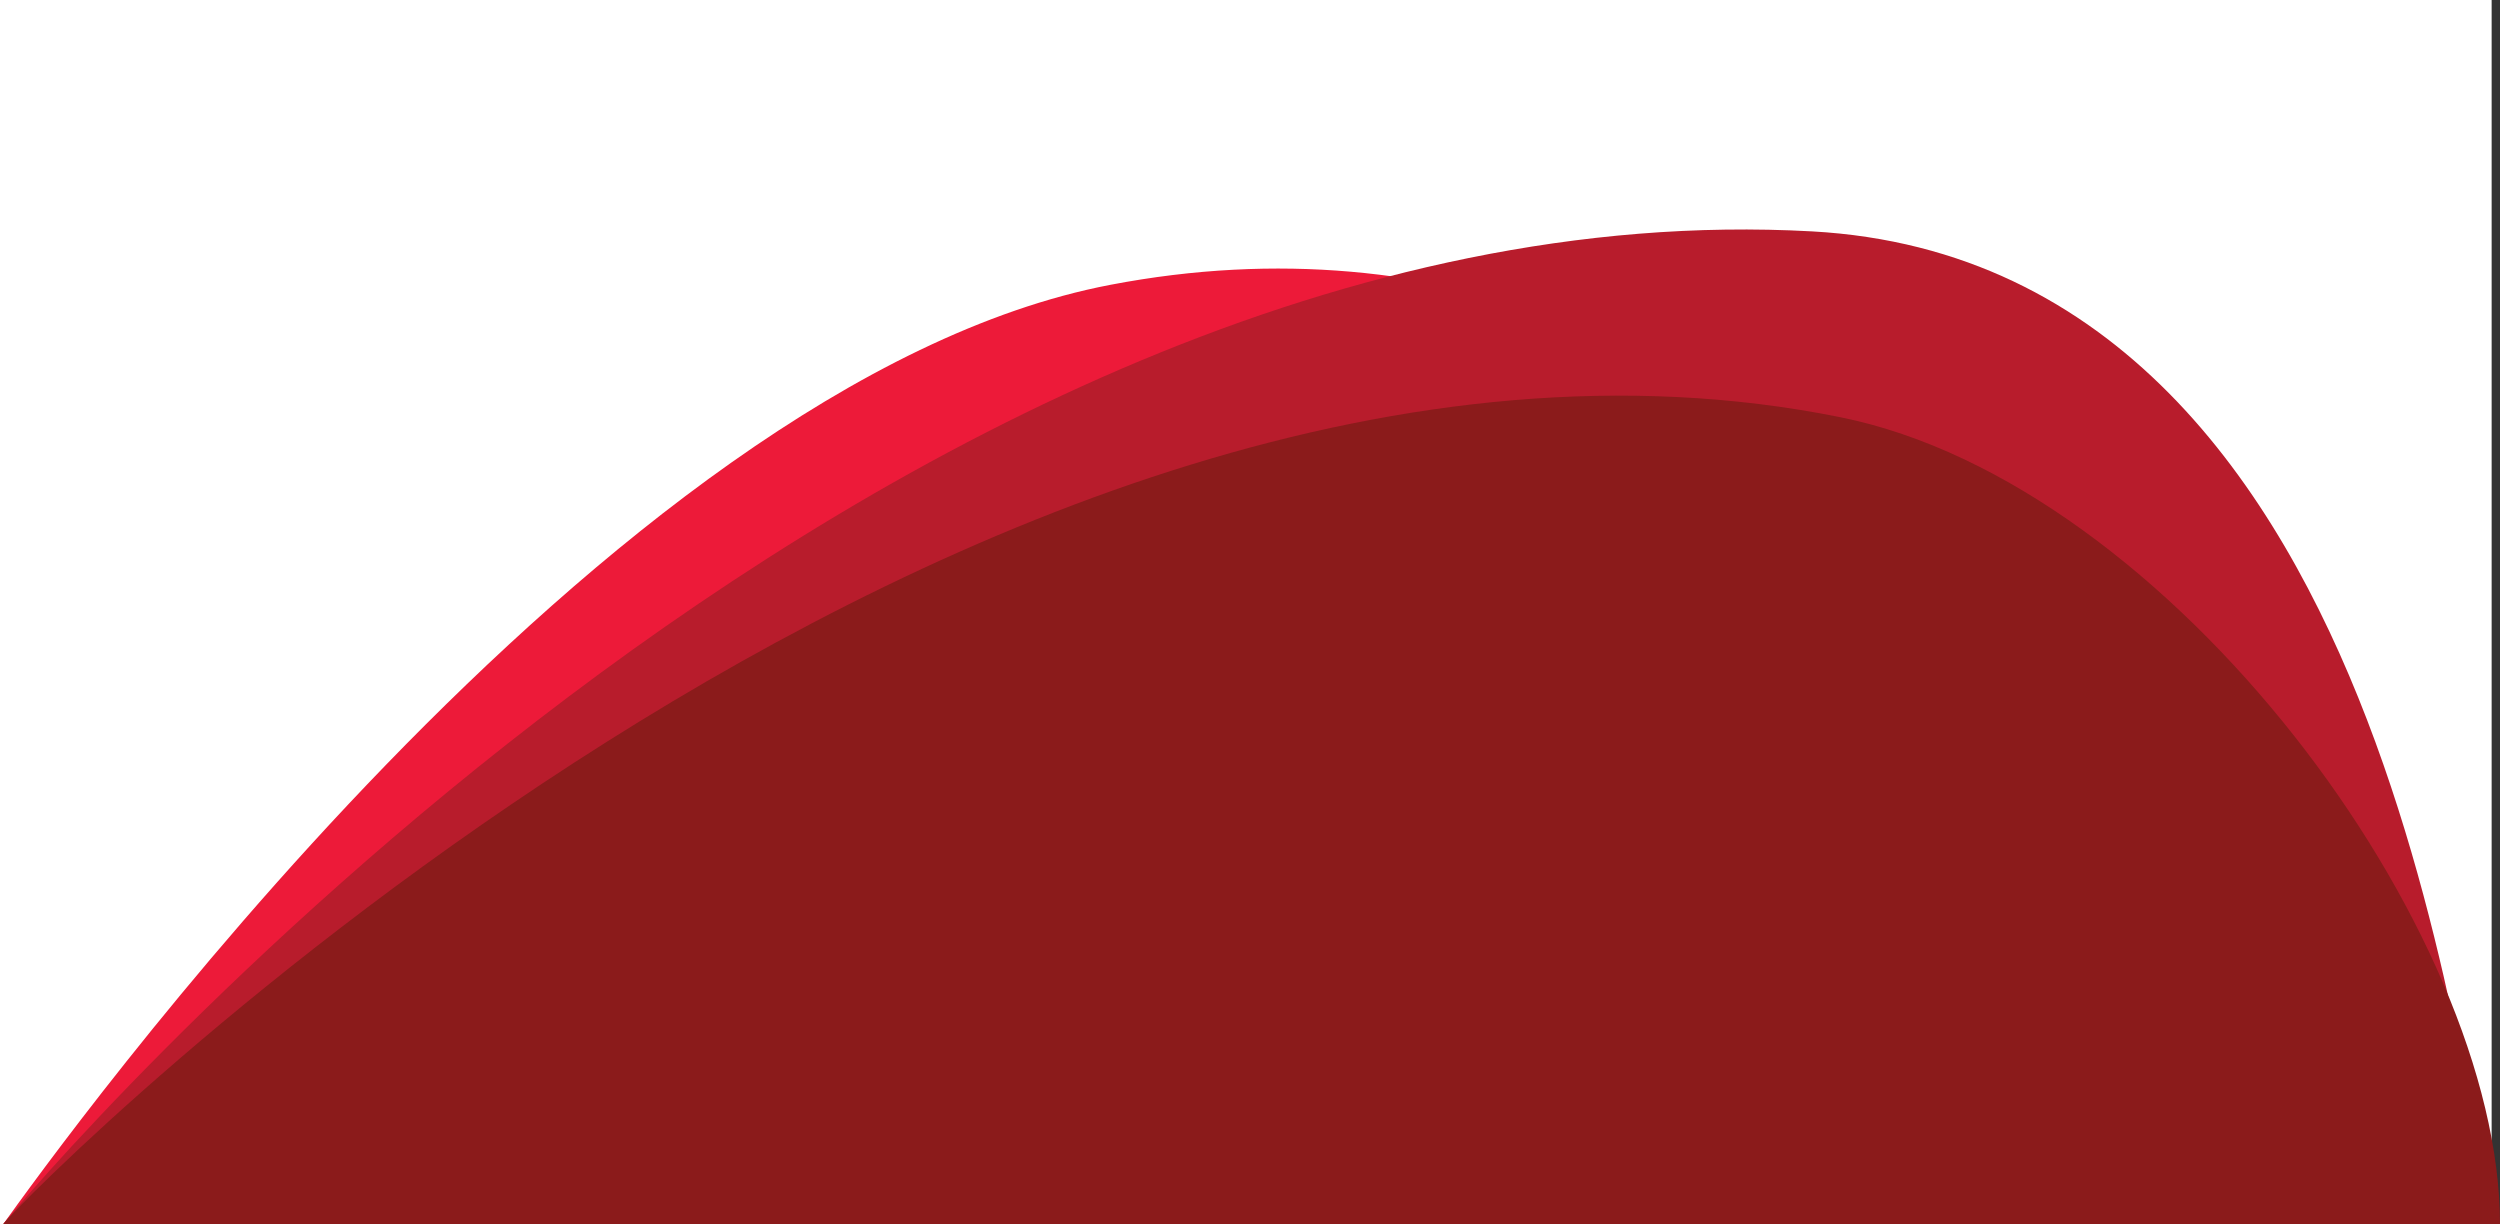
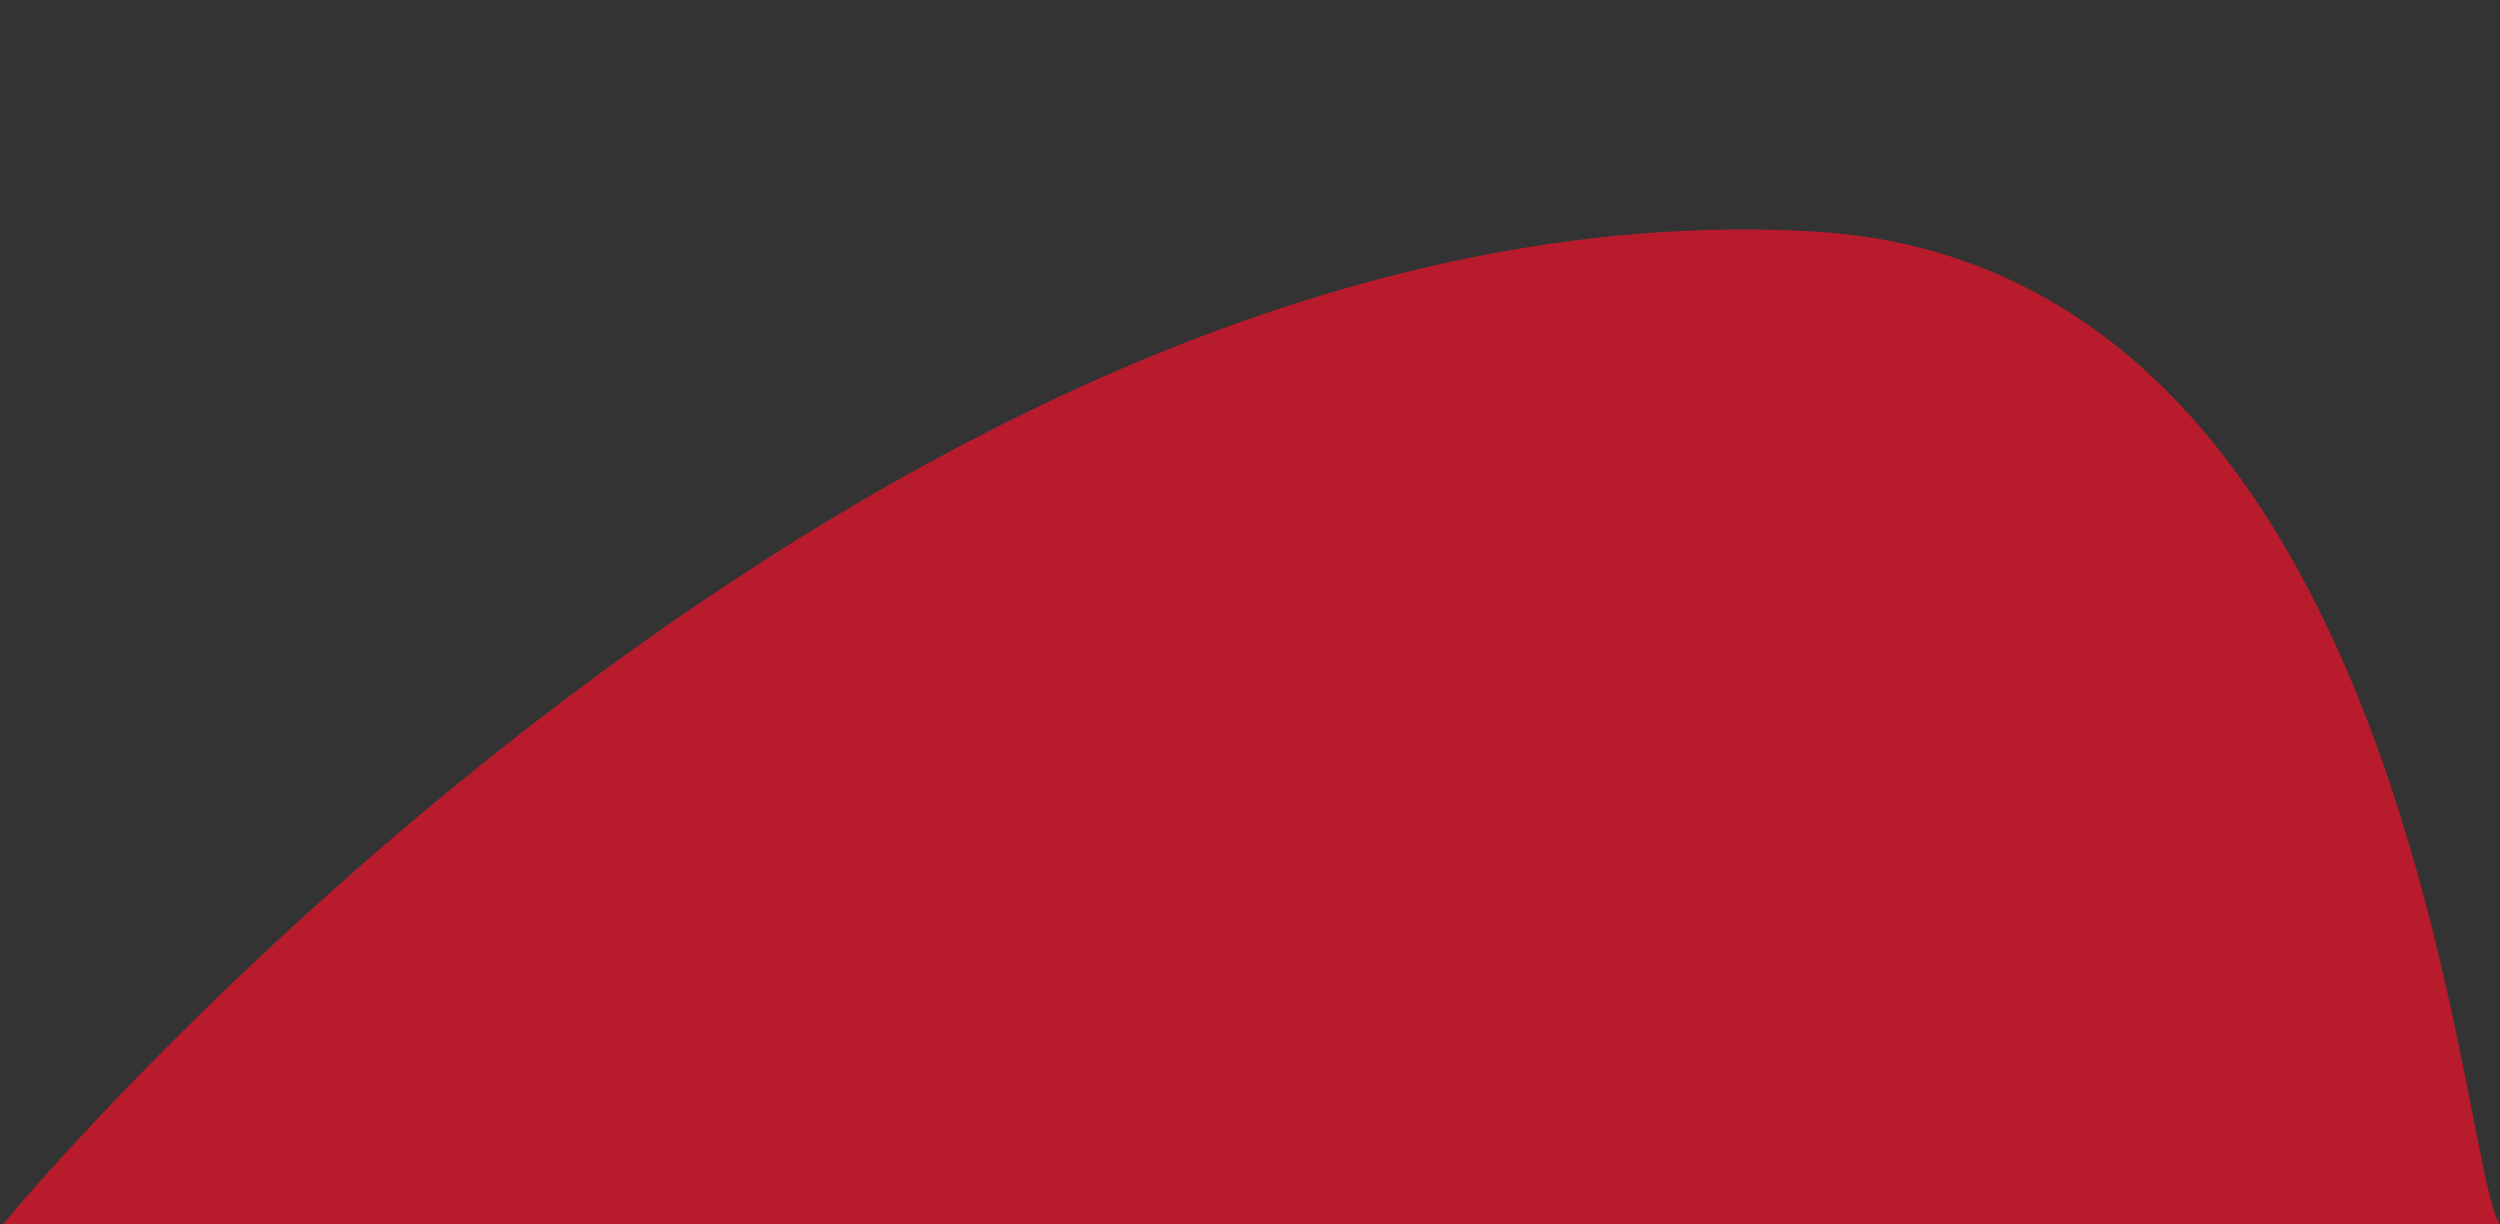
<svg xmlns="http://www.w3.org/2000/svg" viewBox="0 0 600.94 294.33" data-name="Layer 1" id="Layer_1">
  <rect x="0" y="0" width="600.94" height="294.33" fill="#333333" stroke="none" />
  <defs>
    <style>
      .cls-1 {
        fill: #fff;
      }

      .cls-2 {
        fill: #8b1b1b;
      }

      .cls-3 {
        fill: #ed1a39;
      }

      .cls-4 {
        fill: #b81c2c;
      }
    </style>
  </defs>
-   <rect height="294.33" width="598.93" class="cls-1" />
-   <path d="M600.94,294.33c-72.93-96.57-172.22-256.86-334.07-225.86C145.6,91.69,13.03,277.22.72,294.33" class="cls-3" />
  <path d="M600.94,294.33c-10.01-13.19-20.09-230.68-165.36-238.71C212.38,43.27,6.49,286.78.72,294.33" class="cls-4" />
-   <path d="M600.94,294.33c0-70.61-79.19-178.02-158.55-194.04C233.96,58.19,7.12,285.86.72,294.33" class="cls-2" />
</svg>